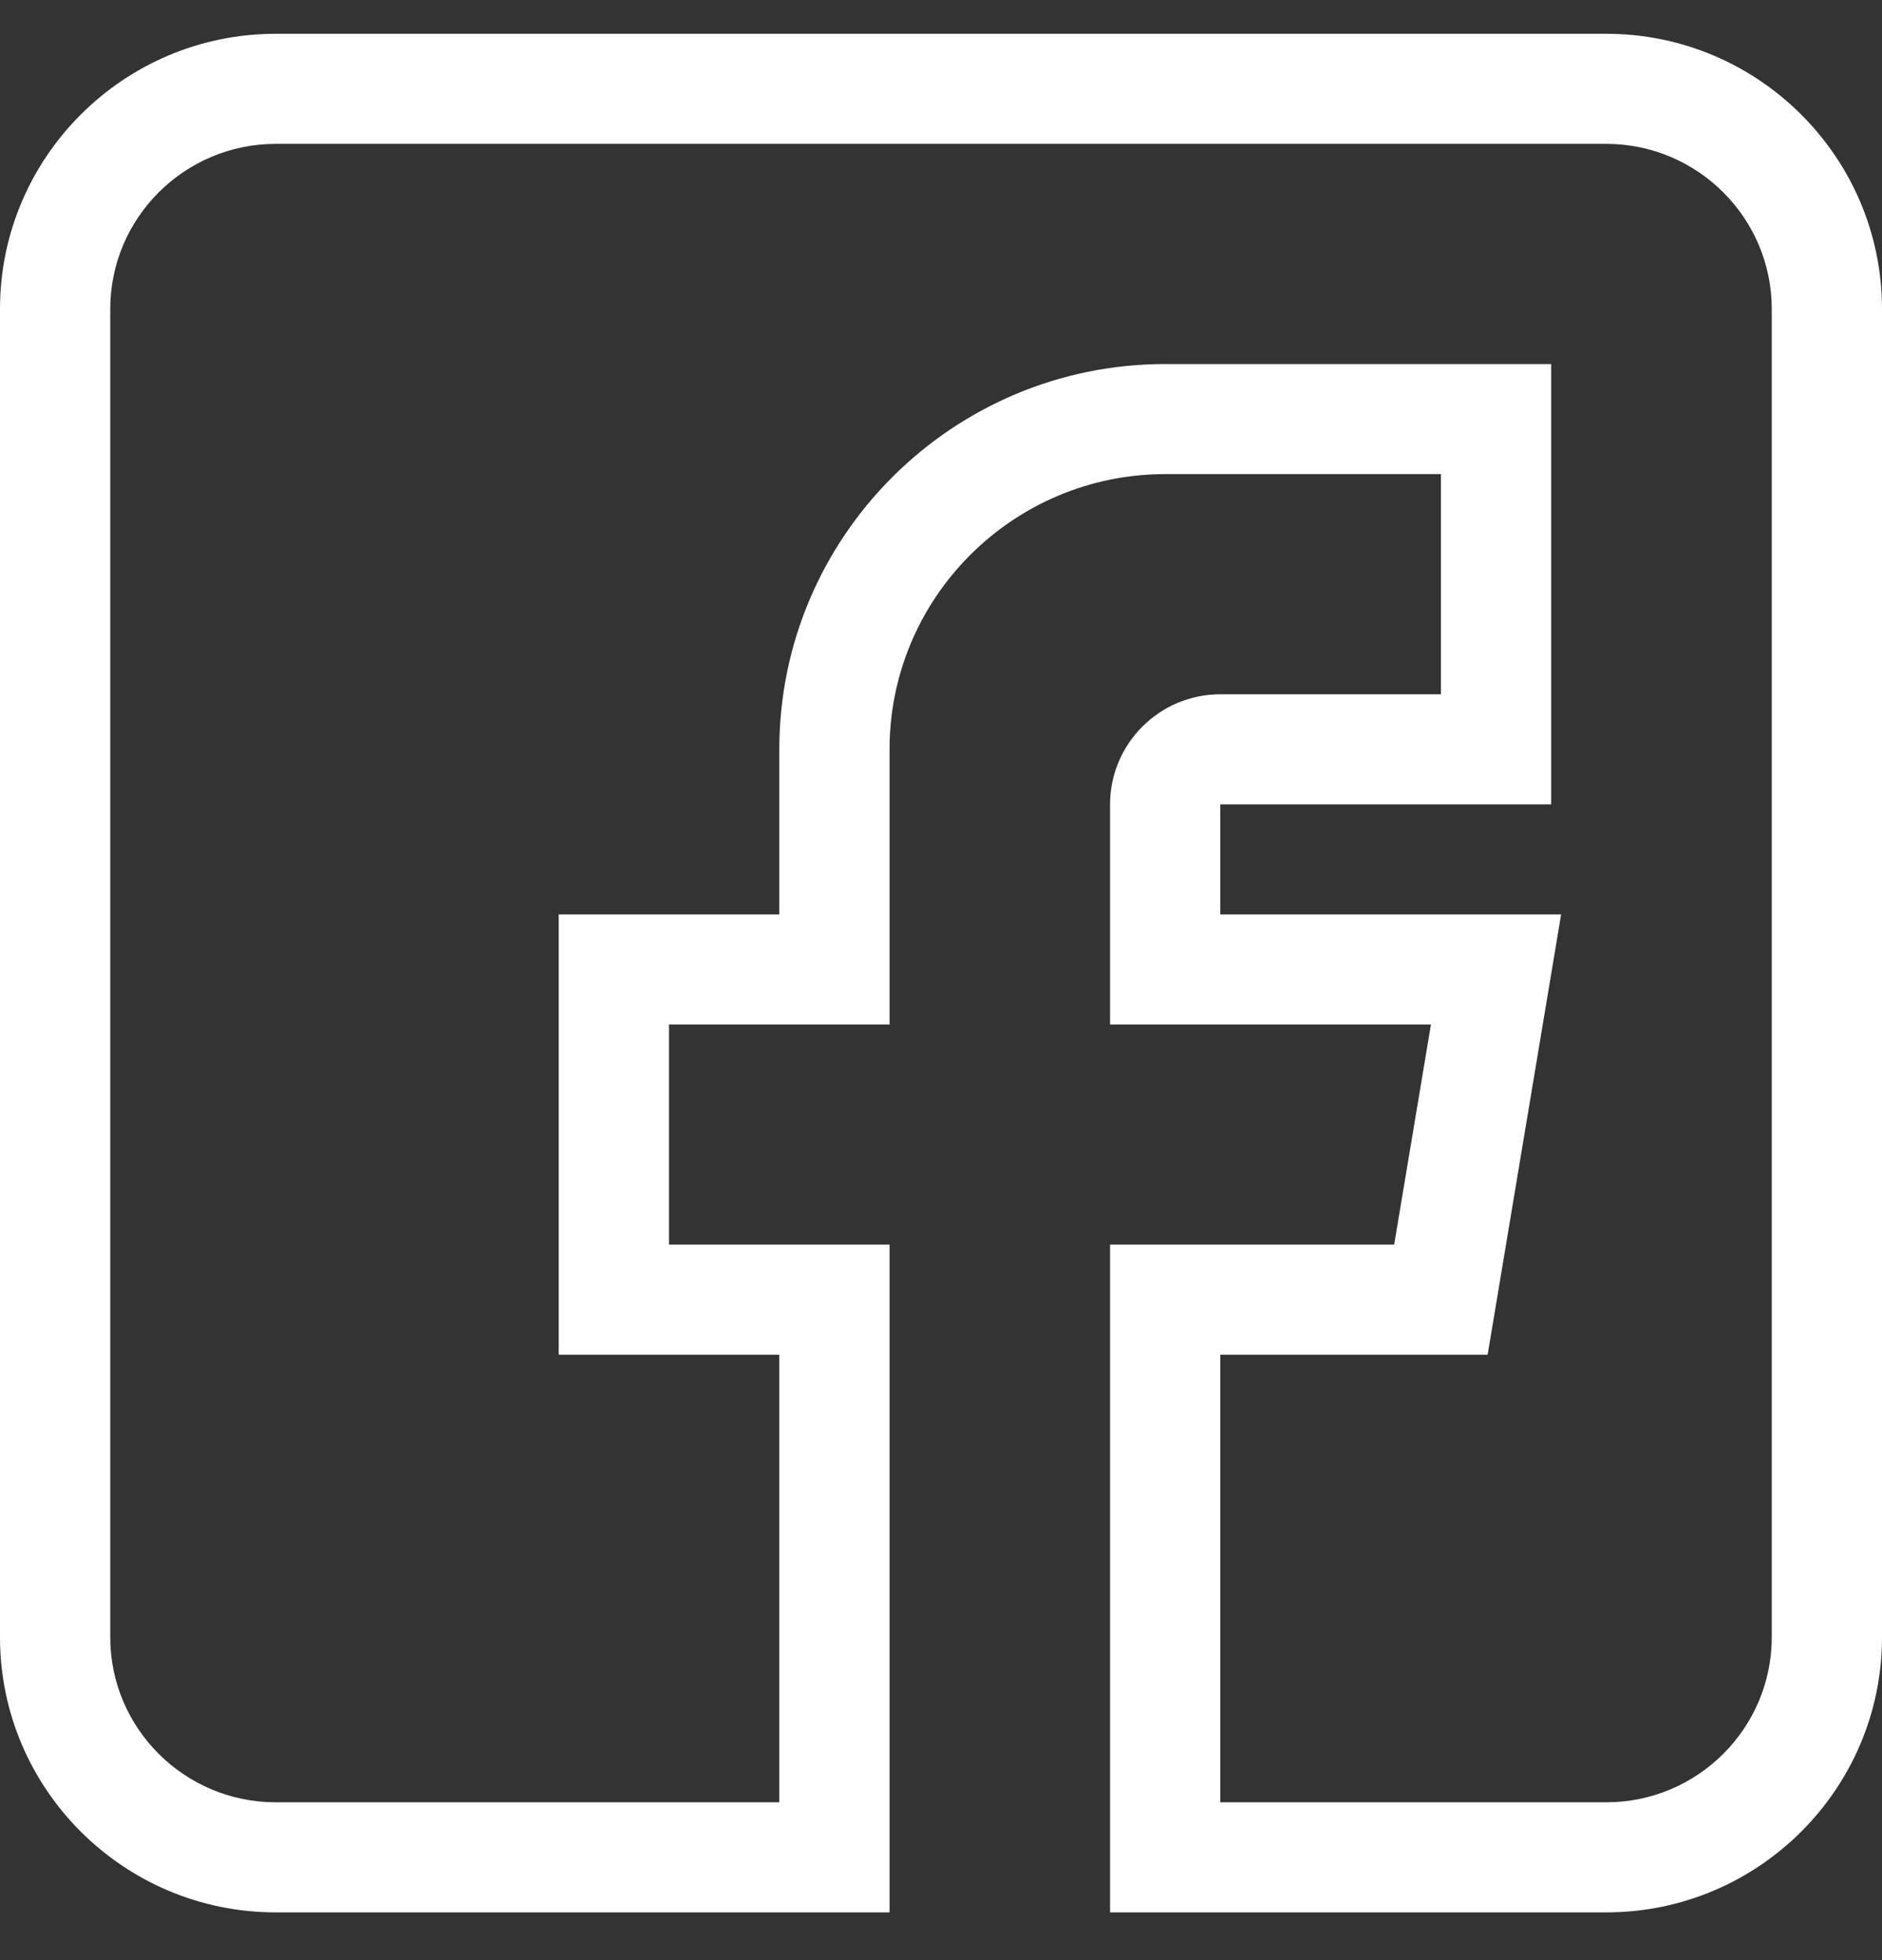
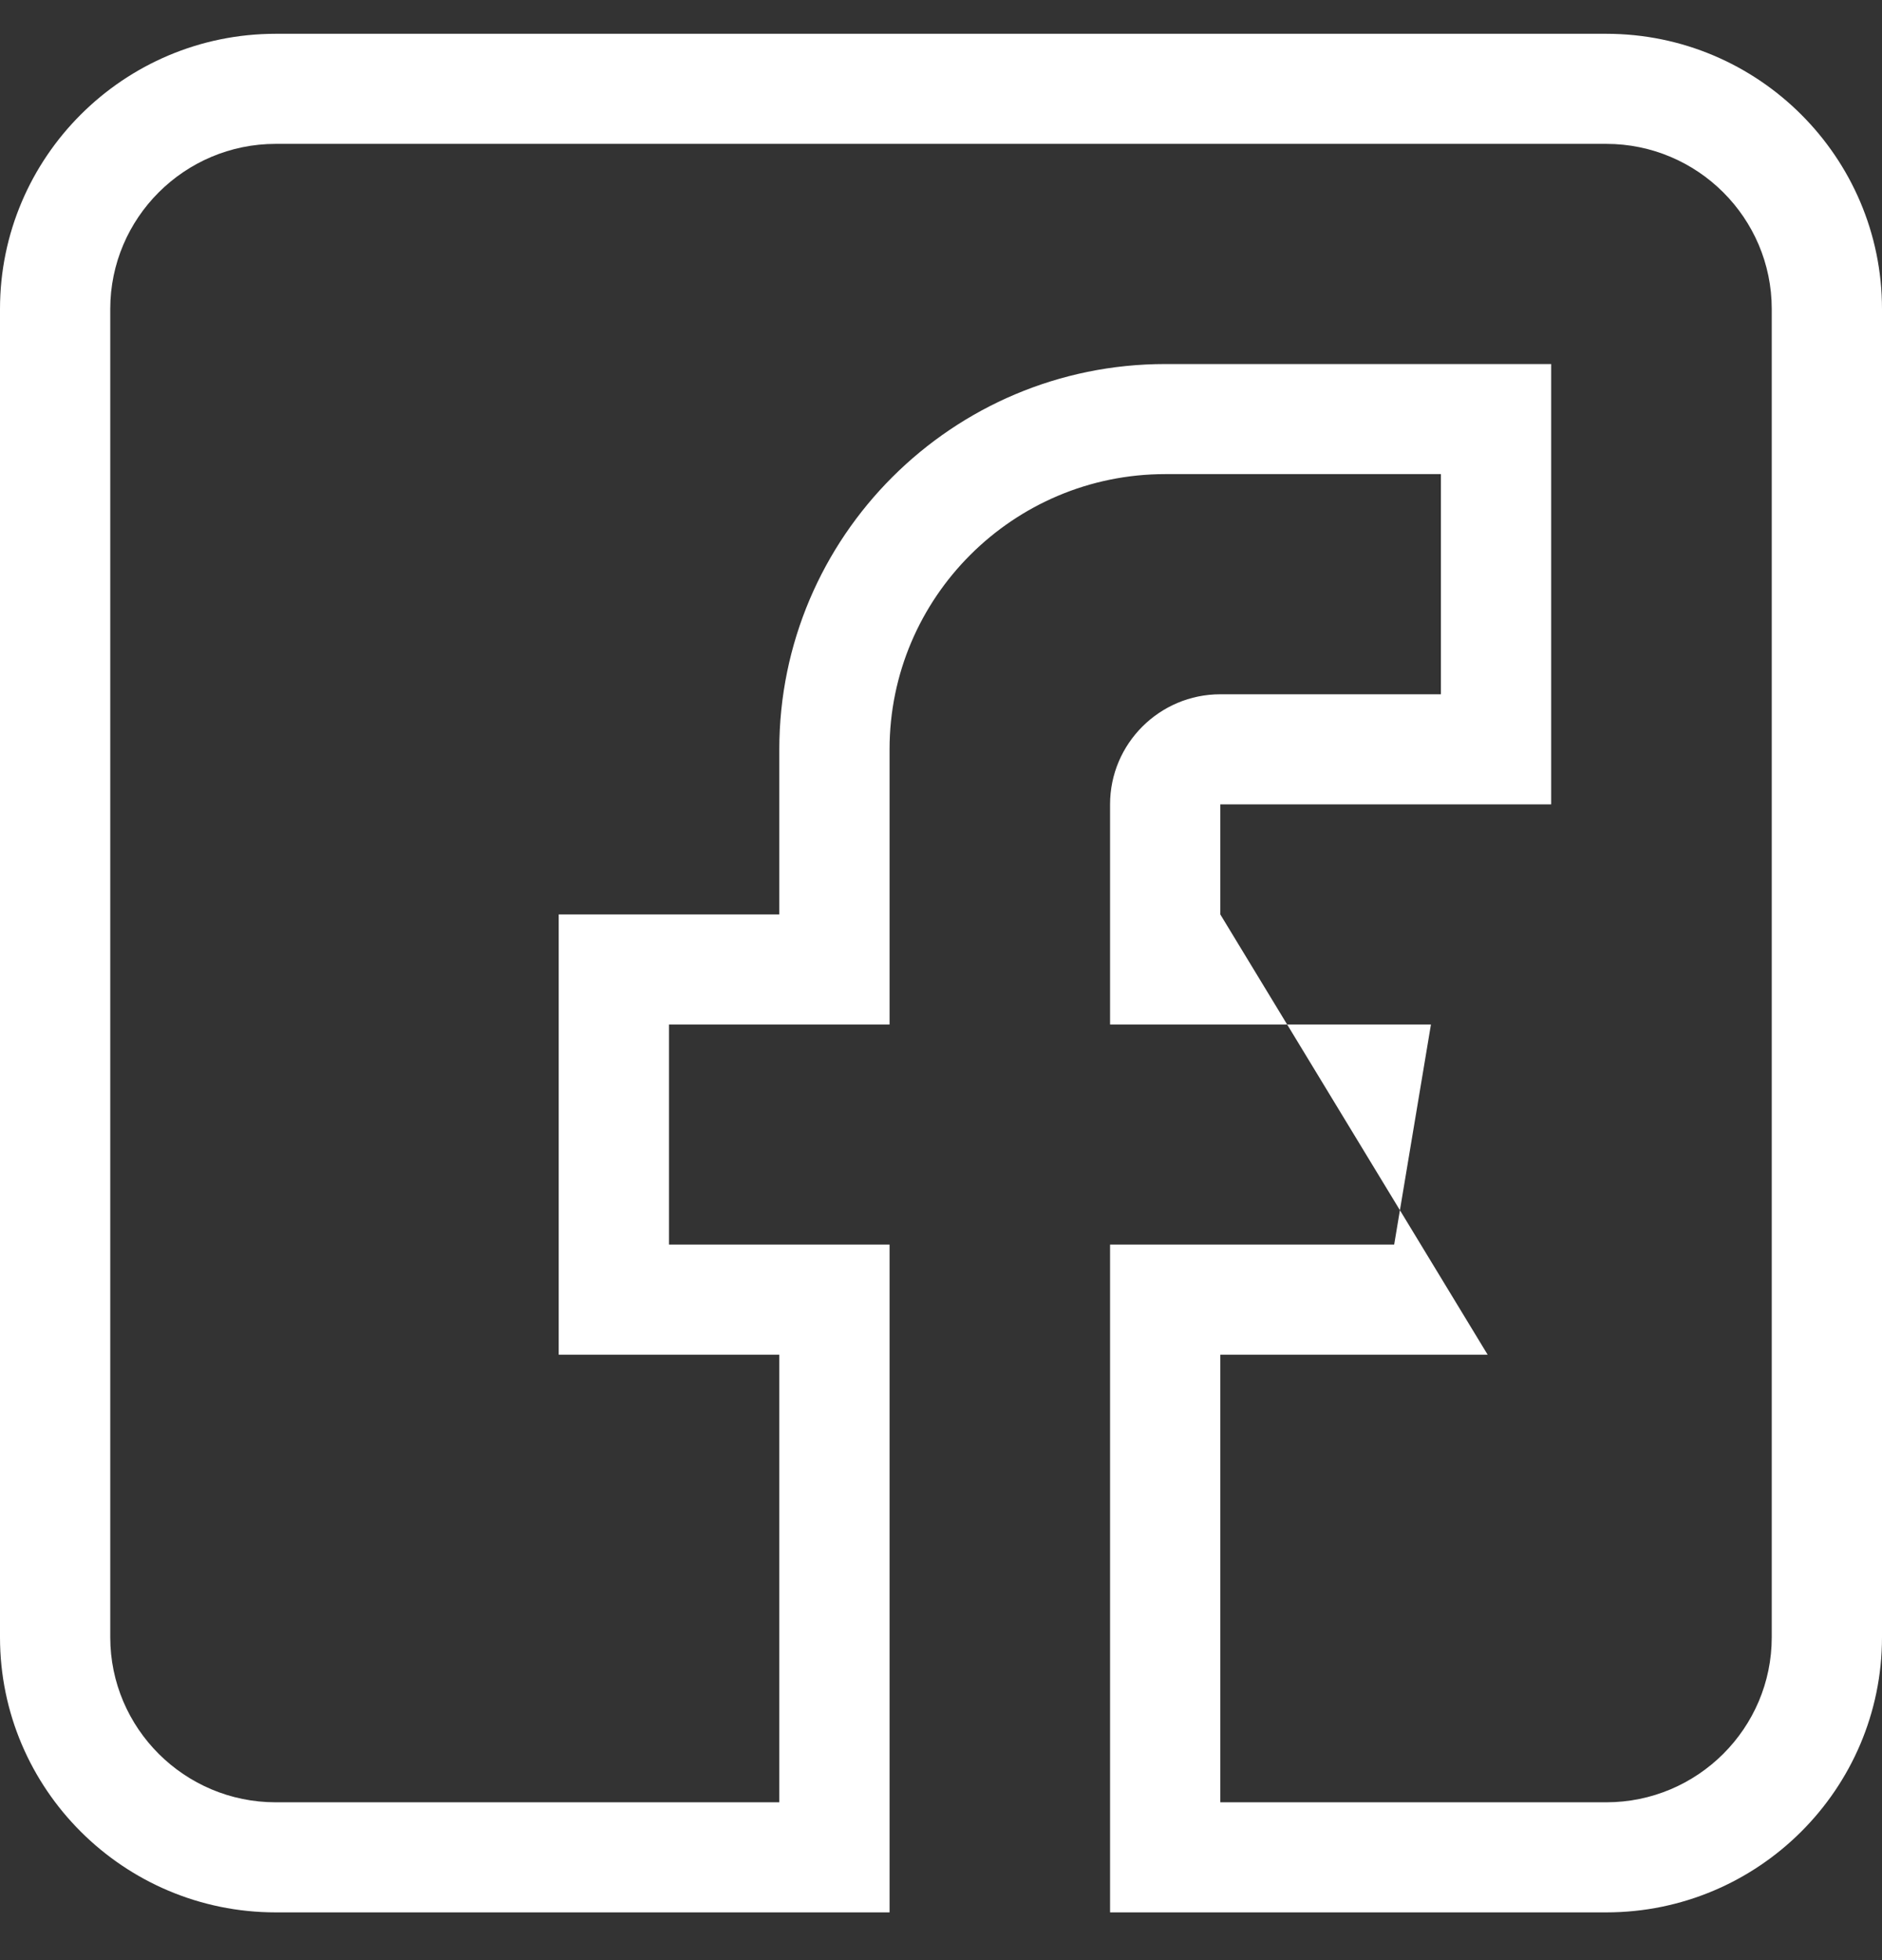
<svg xmlns="http://www.w3.org/2000/svg" width="24px" height="25px" viewBox="0 0 24 25" version="1.1">
  <rect x="0" y="0" width="24" height="25" fill="#333333" stroke="none" />
  <title>Shape</title>
  <g id="Symbols" stroke="none" stroke-width="1" fill="none" fill-rule="evenodd">
    <g id="compact-Footer" transform="translate(-1094, -191)" fill="#ffffff" fill-rule="nonzero">
      <g id="QUICK-APPS" transform="translate(130, 163)">
        <g id="FOLLOW-US" transform="translate(964, 0)">
          <g id="social-buttons" transform="translate(0, 27)">
-             <path d="M3.516,25.391 L11.344,25.391 L11.344,16.874 L8.531,16.874 L8.531,14.067 L11.344,14.067 L11.344,10.557 C11.344,8.621 12.921,7.047 14.859,7.047 L18.375,7.047 L18.375,9.855 L15.562,9.855 C14.787,9.855 14.156,10.485 14.156,11.259 L14.156,14.067 L18.248,14.067 L17.779,16.874 L14.156,16.874 L14.156,25.391 L20.484,25.391 C22.423,25.391 24,23.817 24,21.882 L24,4.941 C24,3.006 22.423,1.431 20.484,1.431 L3.516,1.431 C1.577,1.431 0,3.006 0,4.941 L0,21.882 C0,23.817 1.577,25.391 3.516,25.391 Z M1.406,4.941 C1.406,3.78 2.353,2.835 3.516,2.835 L20.484,2.835 C21.647,2.835 22.594,3.78 22.594,4.941 L22.594,21.882 C22.594,23.043 21.647,23.987 20.484,23.987 L15.562,23.987 L15.562,18.278 L18.971,18.278 L19.908,12.663 L15.562,12.663 L15.562,11.259 L19.781,11.259 L19.781,5.643 L14.859,5.643 C12.145,5.643 9.938,7.847 9.938,10.557 L9.938,12.663 L7.125,12.663 L7.125,18.278 L9.938,18.278 L9.938,23.987 L3.516,23.987 C2.353,23.987 1.406,23.043 1.406,21.882 L1.406,4.941 Z" id="Shape" />
+             <path d="M3.516,25.391 L11.344,25.391 L11.344,16.874 L8.531,16.874 L8.531,14.067 L11.344,14.067 L11.344,10.557 C11.344,8.621 12.921,7.047 14.859,7.047 L18.375,7.047 L18.375,9.855 L15.562,9.855 C14.787,9.855 14.156,10.485 14.156,11.259 L14.156,14.067 L18.248,14.067 L17.779,16.874 L14.156,16.874 L14.156,25.391 L20.484,25.391 C22.423,25.391 24,23.817 24,21.882 L24,4.941 C24,3.006 22.423,1.431 20.484,1.431 L3.516,1.431 C1.577,1.431 0,3.006 0,4.941 L0,21.882 C0,23.817 1.577,25.391 3.516,25.391 Z M1.406,4.941 C1.406,3.78 2.353,2.835 3.516,2.835 L20.484,2.835 C21.647,2.835 22.594,3.78 22.594,4.941 L22.594,21.882 C22.594,23.043 21.647,23.987 20.484,23.987 L15.562,23.987 L15.562,18.278 L18.971,18.278 L15.562,12.663 L15.562,11.259 L19.781,11.259 L19.781,5.643 L14.859,5.643 C12.145,5.643 9.938,7.847 9.938,10.557 L9.938,12.663 L7.125,12.663 L7.125,18.278 L9.938,18.278 L9.938,23.987 L3.516,23.987 C2.353,23.987 1.406,23.043 1.406,21.882 L1.406,4.941 Z" id="Shape" />
          </g>
        </g>
      </g>
    </g>
  </g>
</svg>